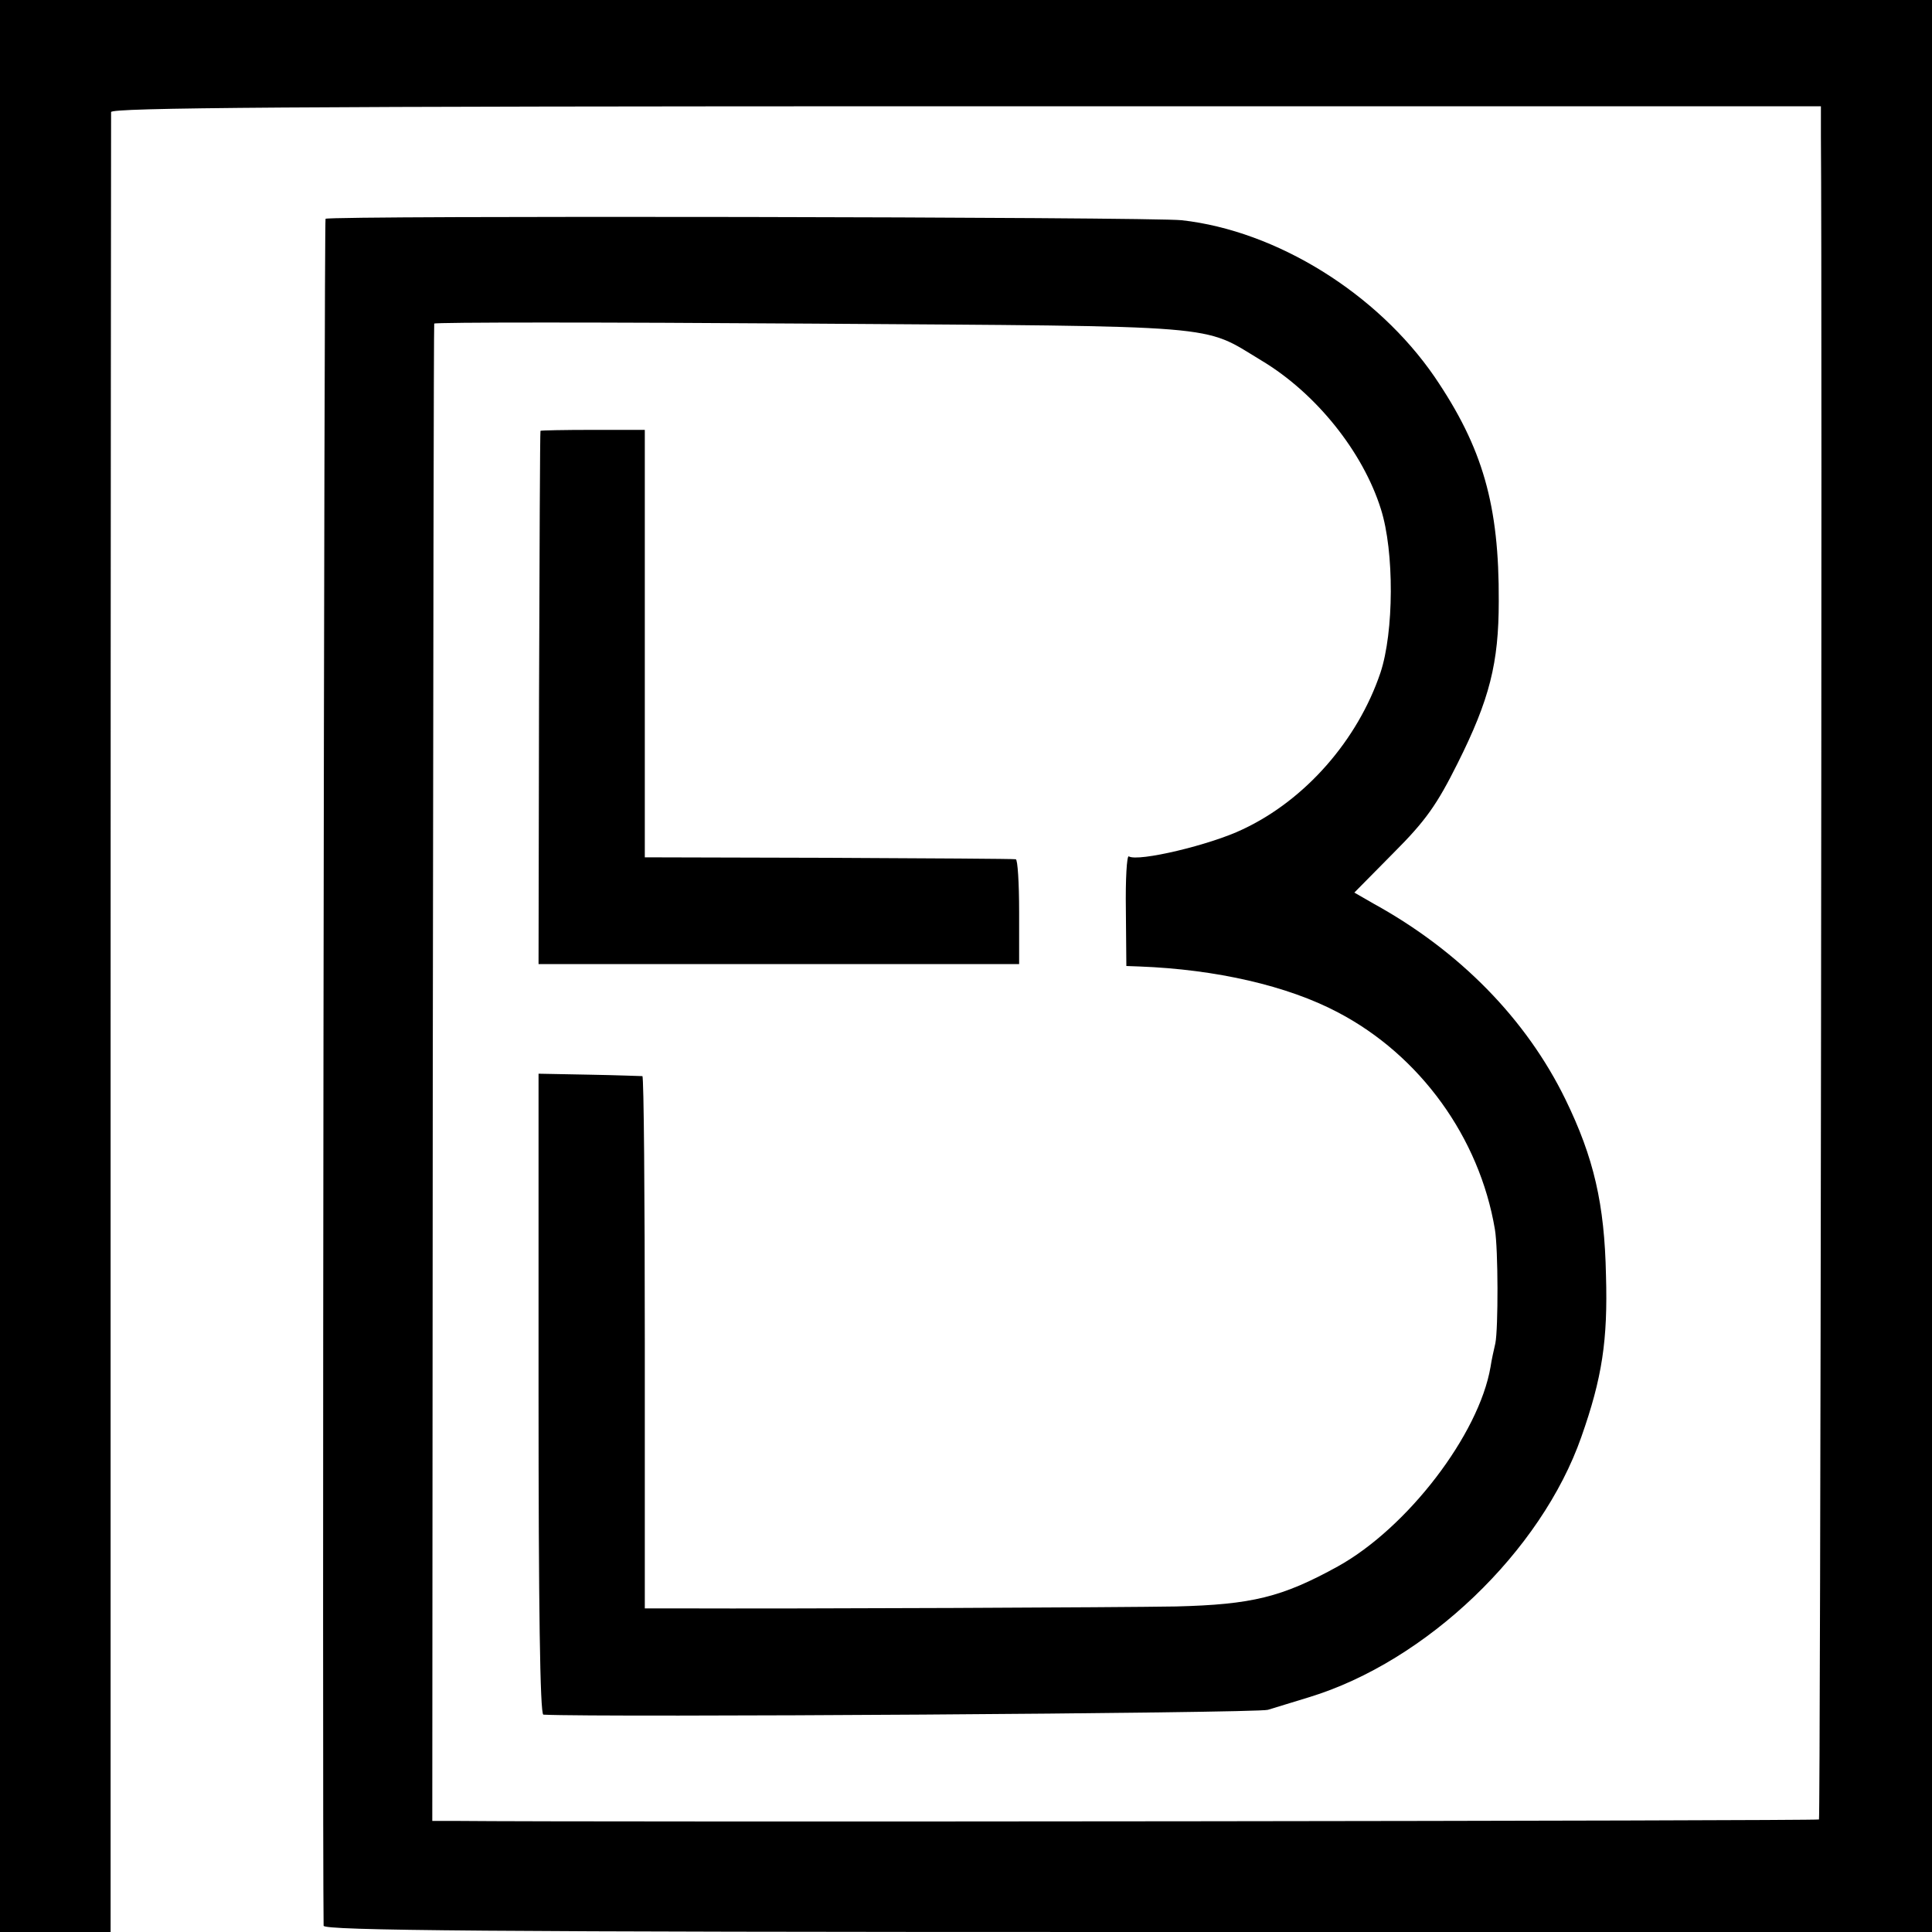
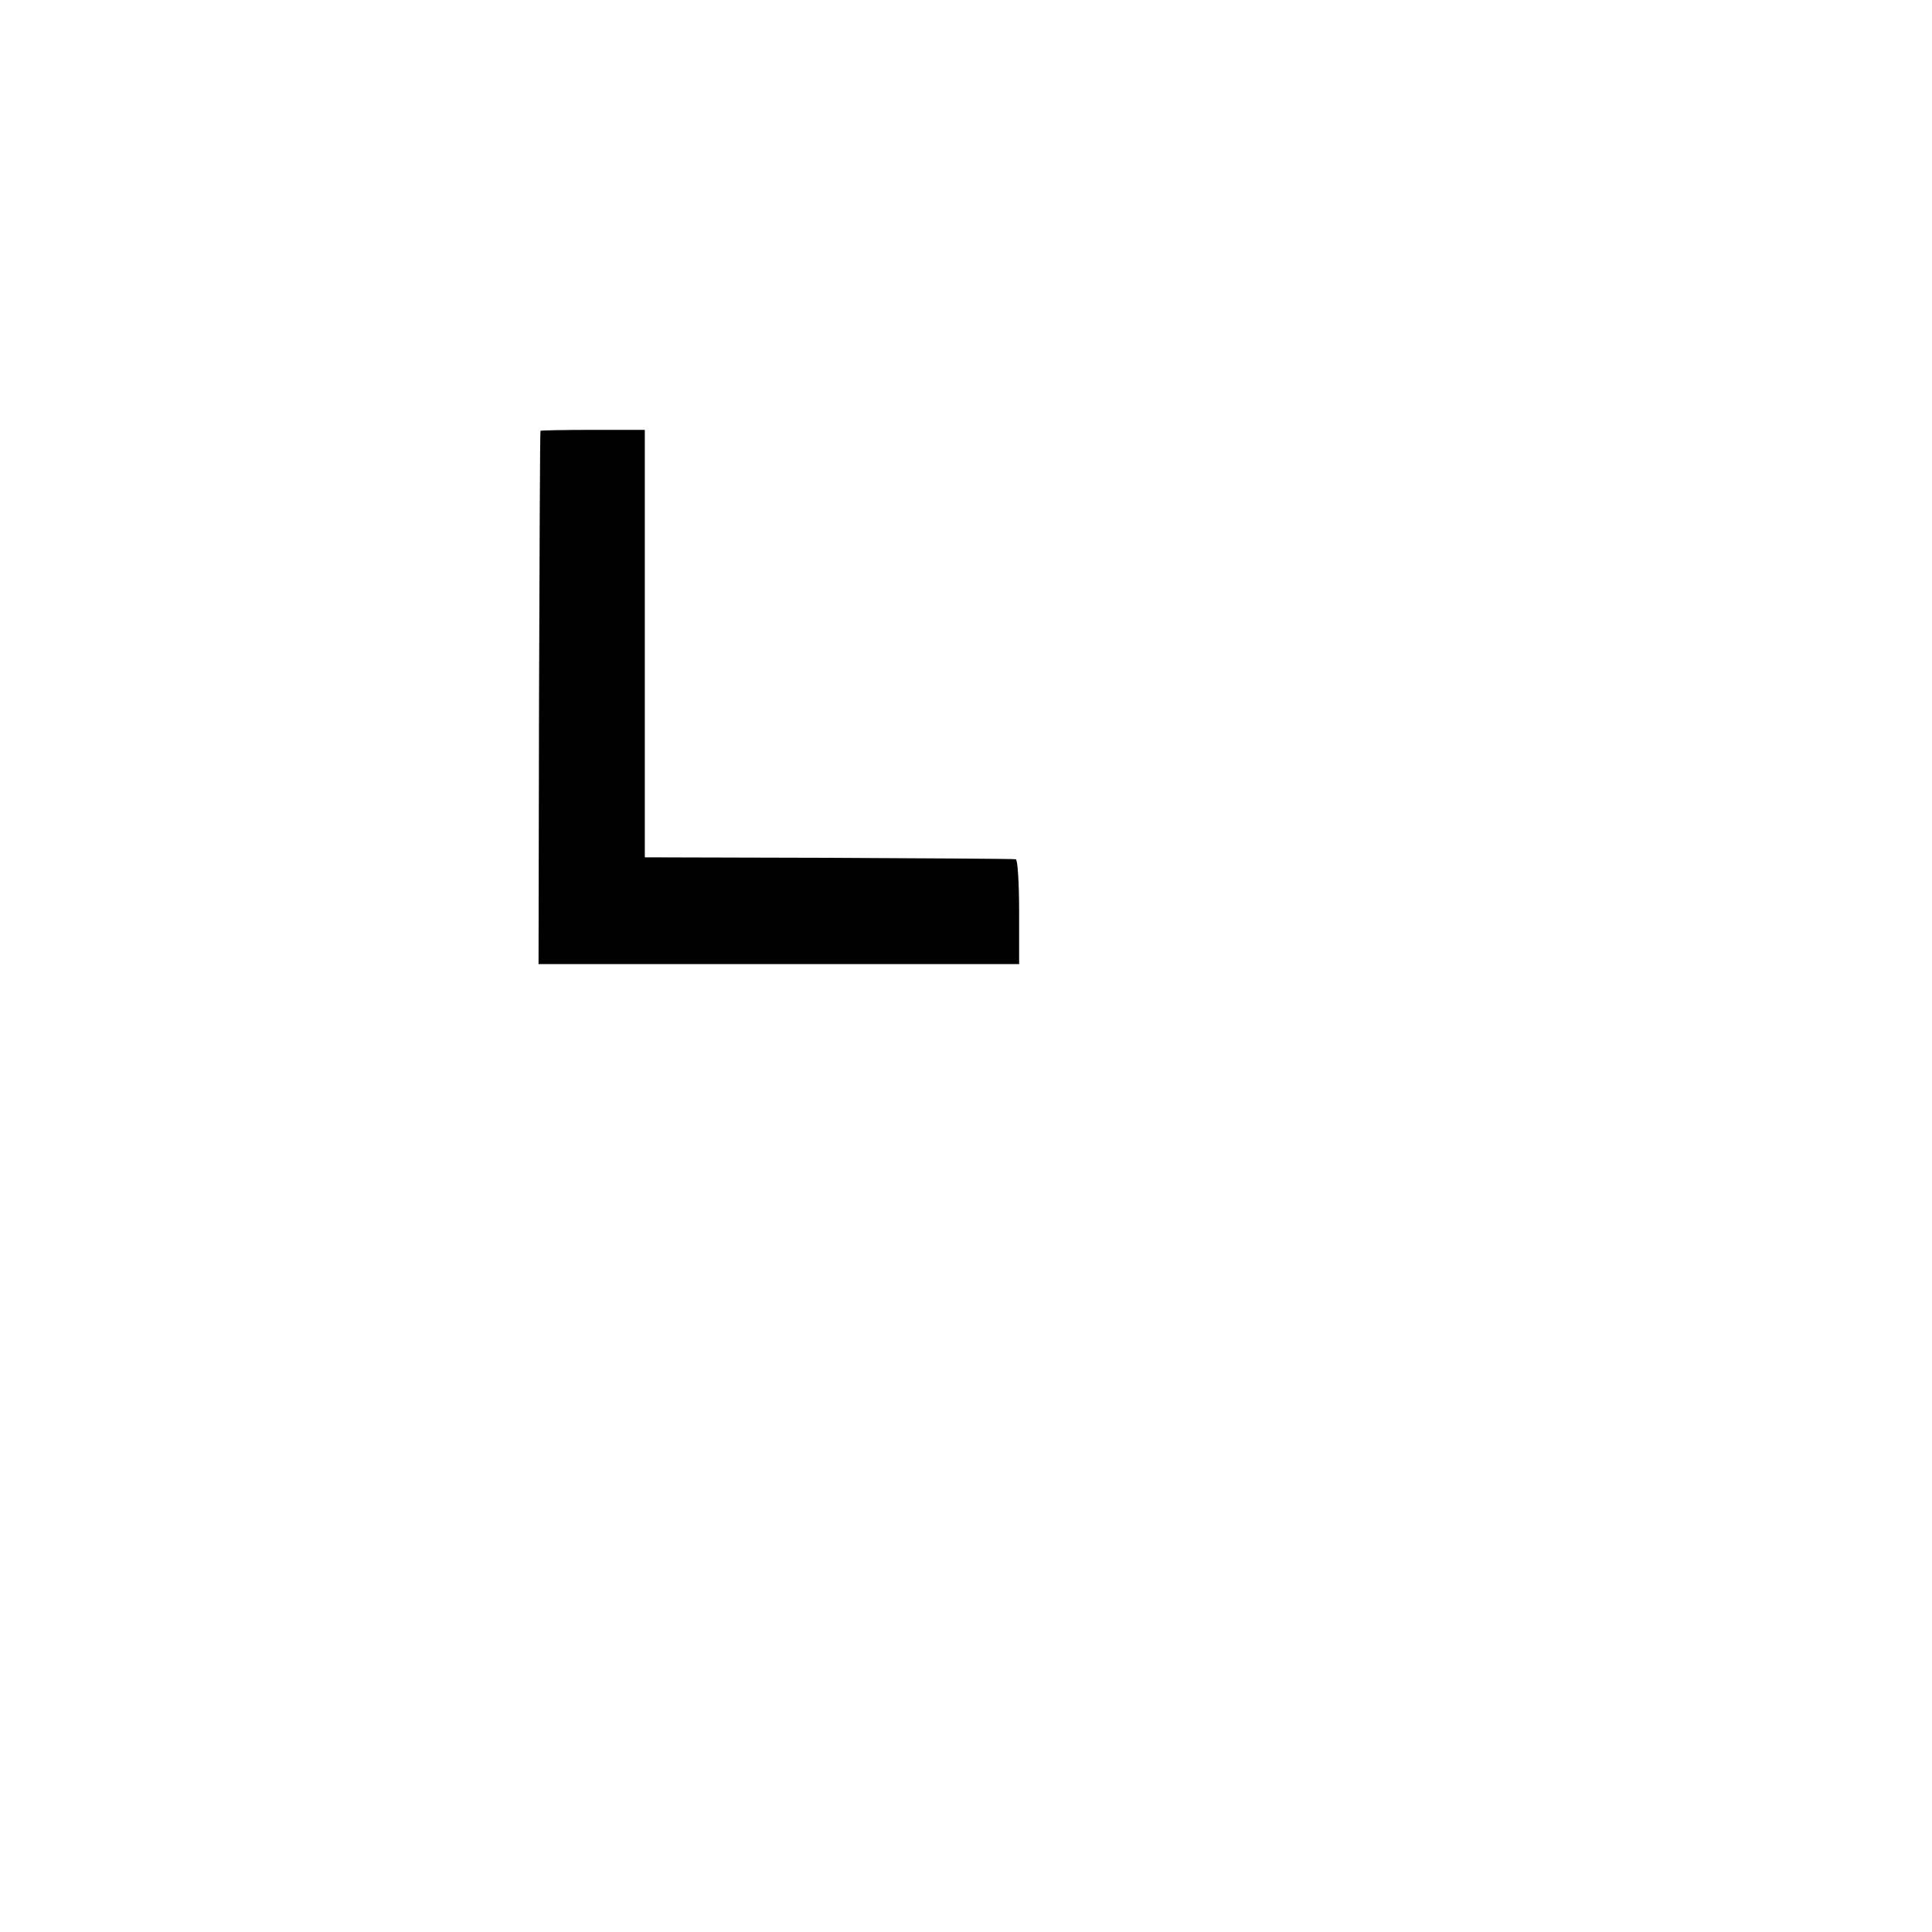
<svg xmlns="http://www.w3.org/2000/svg" version="1.0" width="400pt" height="400pt" viewBox="0 0 400 400" preserveAspectRatio="xMidYMid meet">
  <g transform="translate(0,400) scale(0.1,-0.1)" fill="#000000" stroke="none">
-     <path d="M0 2000 l0 -2000 114 0 115 0 0 1878 c0 1032 1 1883 1 1890 0 9 361 12 1770 12 l1770 0 0 -62 c3 -341 -1 -3482 -4 -3485 -3 -3 -2523 -6 -2826 -3 l-45 0 1 1547 c1 852 2 1550 3 1553 0 3 351 3 778 0 866 -6 810 -1 934 -76 114 -68 211 -190 248 -308 28 -88 27 -255 -1 -339 -47 -139 -155 -263 -285 -324 -66 -32 -217 -68 -236 -56 -4 2 -7 -47 -6 -111 l1 -116 27 -1 c159 -6 307 -40 411 -95 170 -89 293 -259 325 -449 7 -41 7 -206 1 -236 -3 -13 -8 -35 -10 -49 -24 -140 -172 -333 -316 -413 -116 -64 -178 -79 -335 -83 -115 -2 -772 -5 -1035 -4 l-65 0 0 550 c0 303 -2 551 -5 552 -3 0 -52 2 -110 3 l-105 2 0 -663 c0 -436 3 -664 10 -664 118 -6 1478 3 1500 10 17 5 55 17 85 26 243 74 481 302 564 539 43 122 55 200 51 335 -3 147 -25 243 -84 364 -81 166 -219 307 -397 405 l-40 23 81 82 c67 67 90 100 133 186 66 132 85 207 85 335 1 199 -33 318 -133 465 -119 173 -327 302 -523 324 -59 7 -1766 10 -1773 3 -3 -3 -7 -3312 -4 -3534 0 -10 340 -13 1665 -13 l1665 0 0 2000 0 2000 -2000 0 -2000 0 0 -2000z" />
    <path d="M1119 3108 c-1 -2 -2 -251 -3 -554 l-1 -550 497 0 498 0 0 108 c0 59 -3 109 -7 109 -5 1 -179 2 -388 3 l-380 1 0 443 0 442 -107 0 c-60 0 -109 -1 -109 -2z" />
  </g>
</svg>